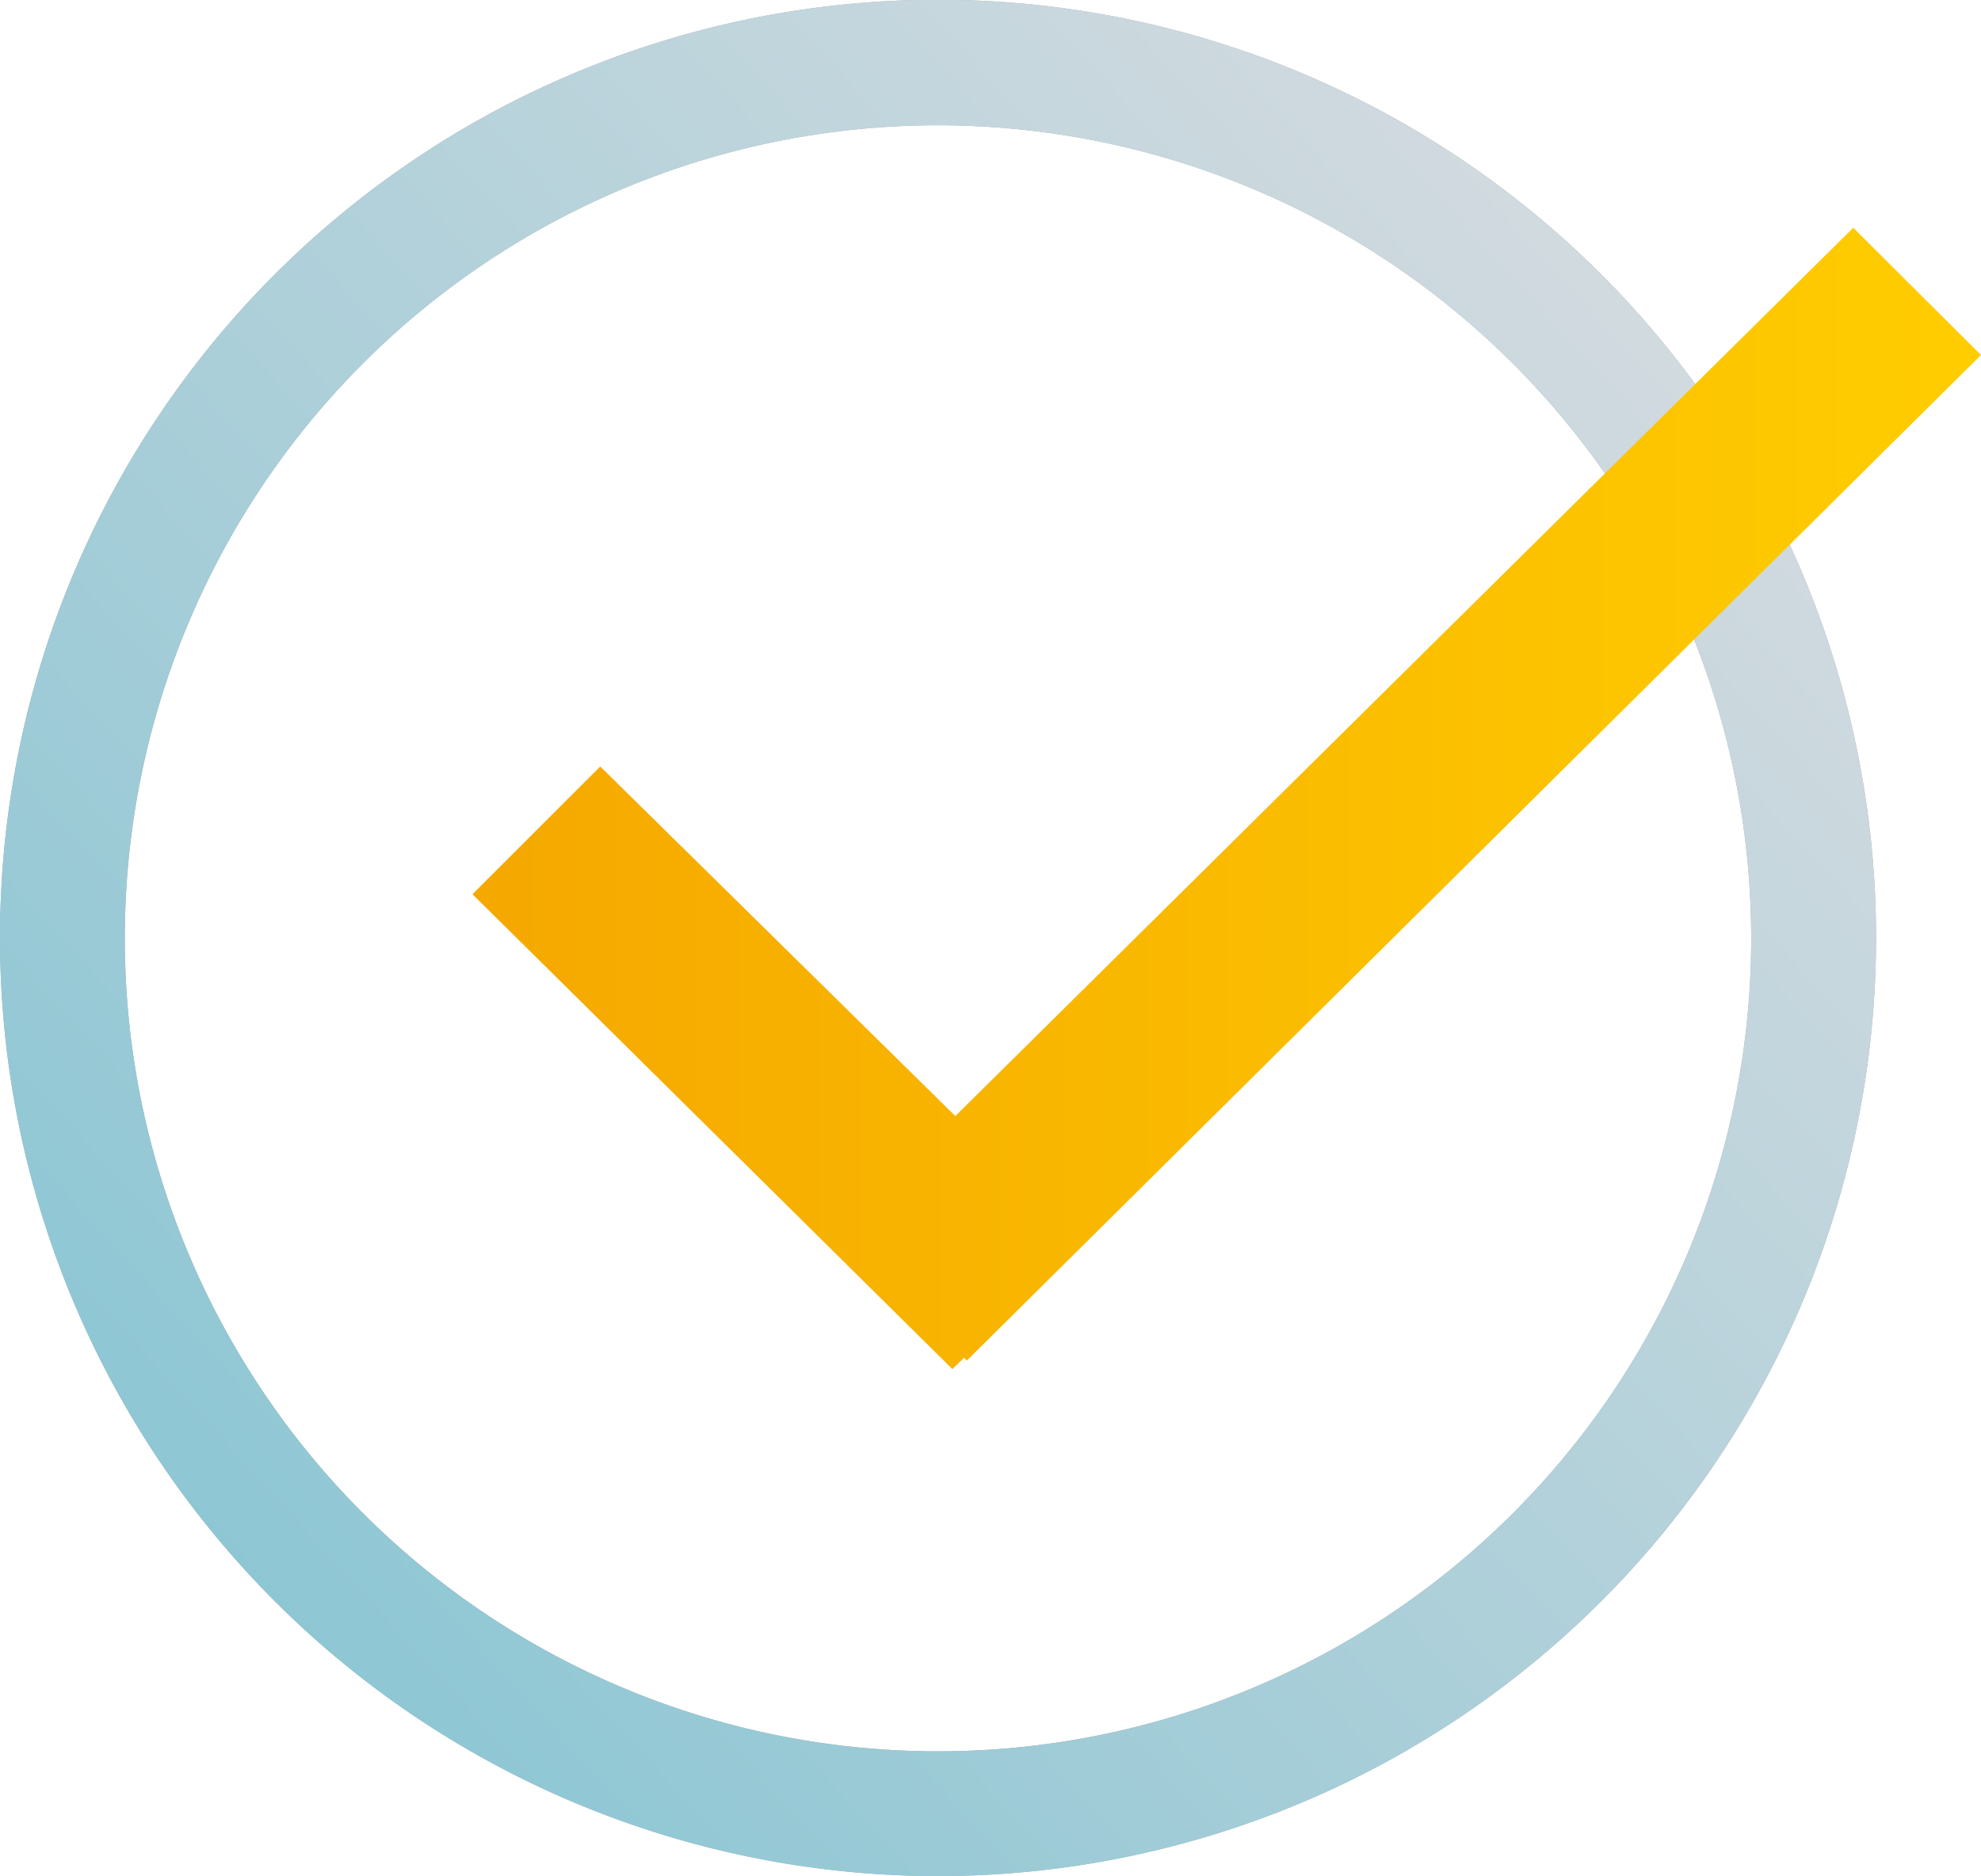
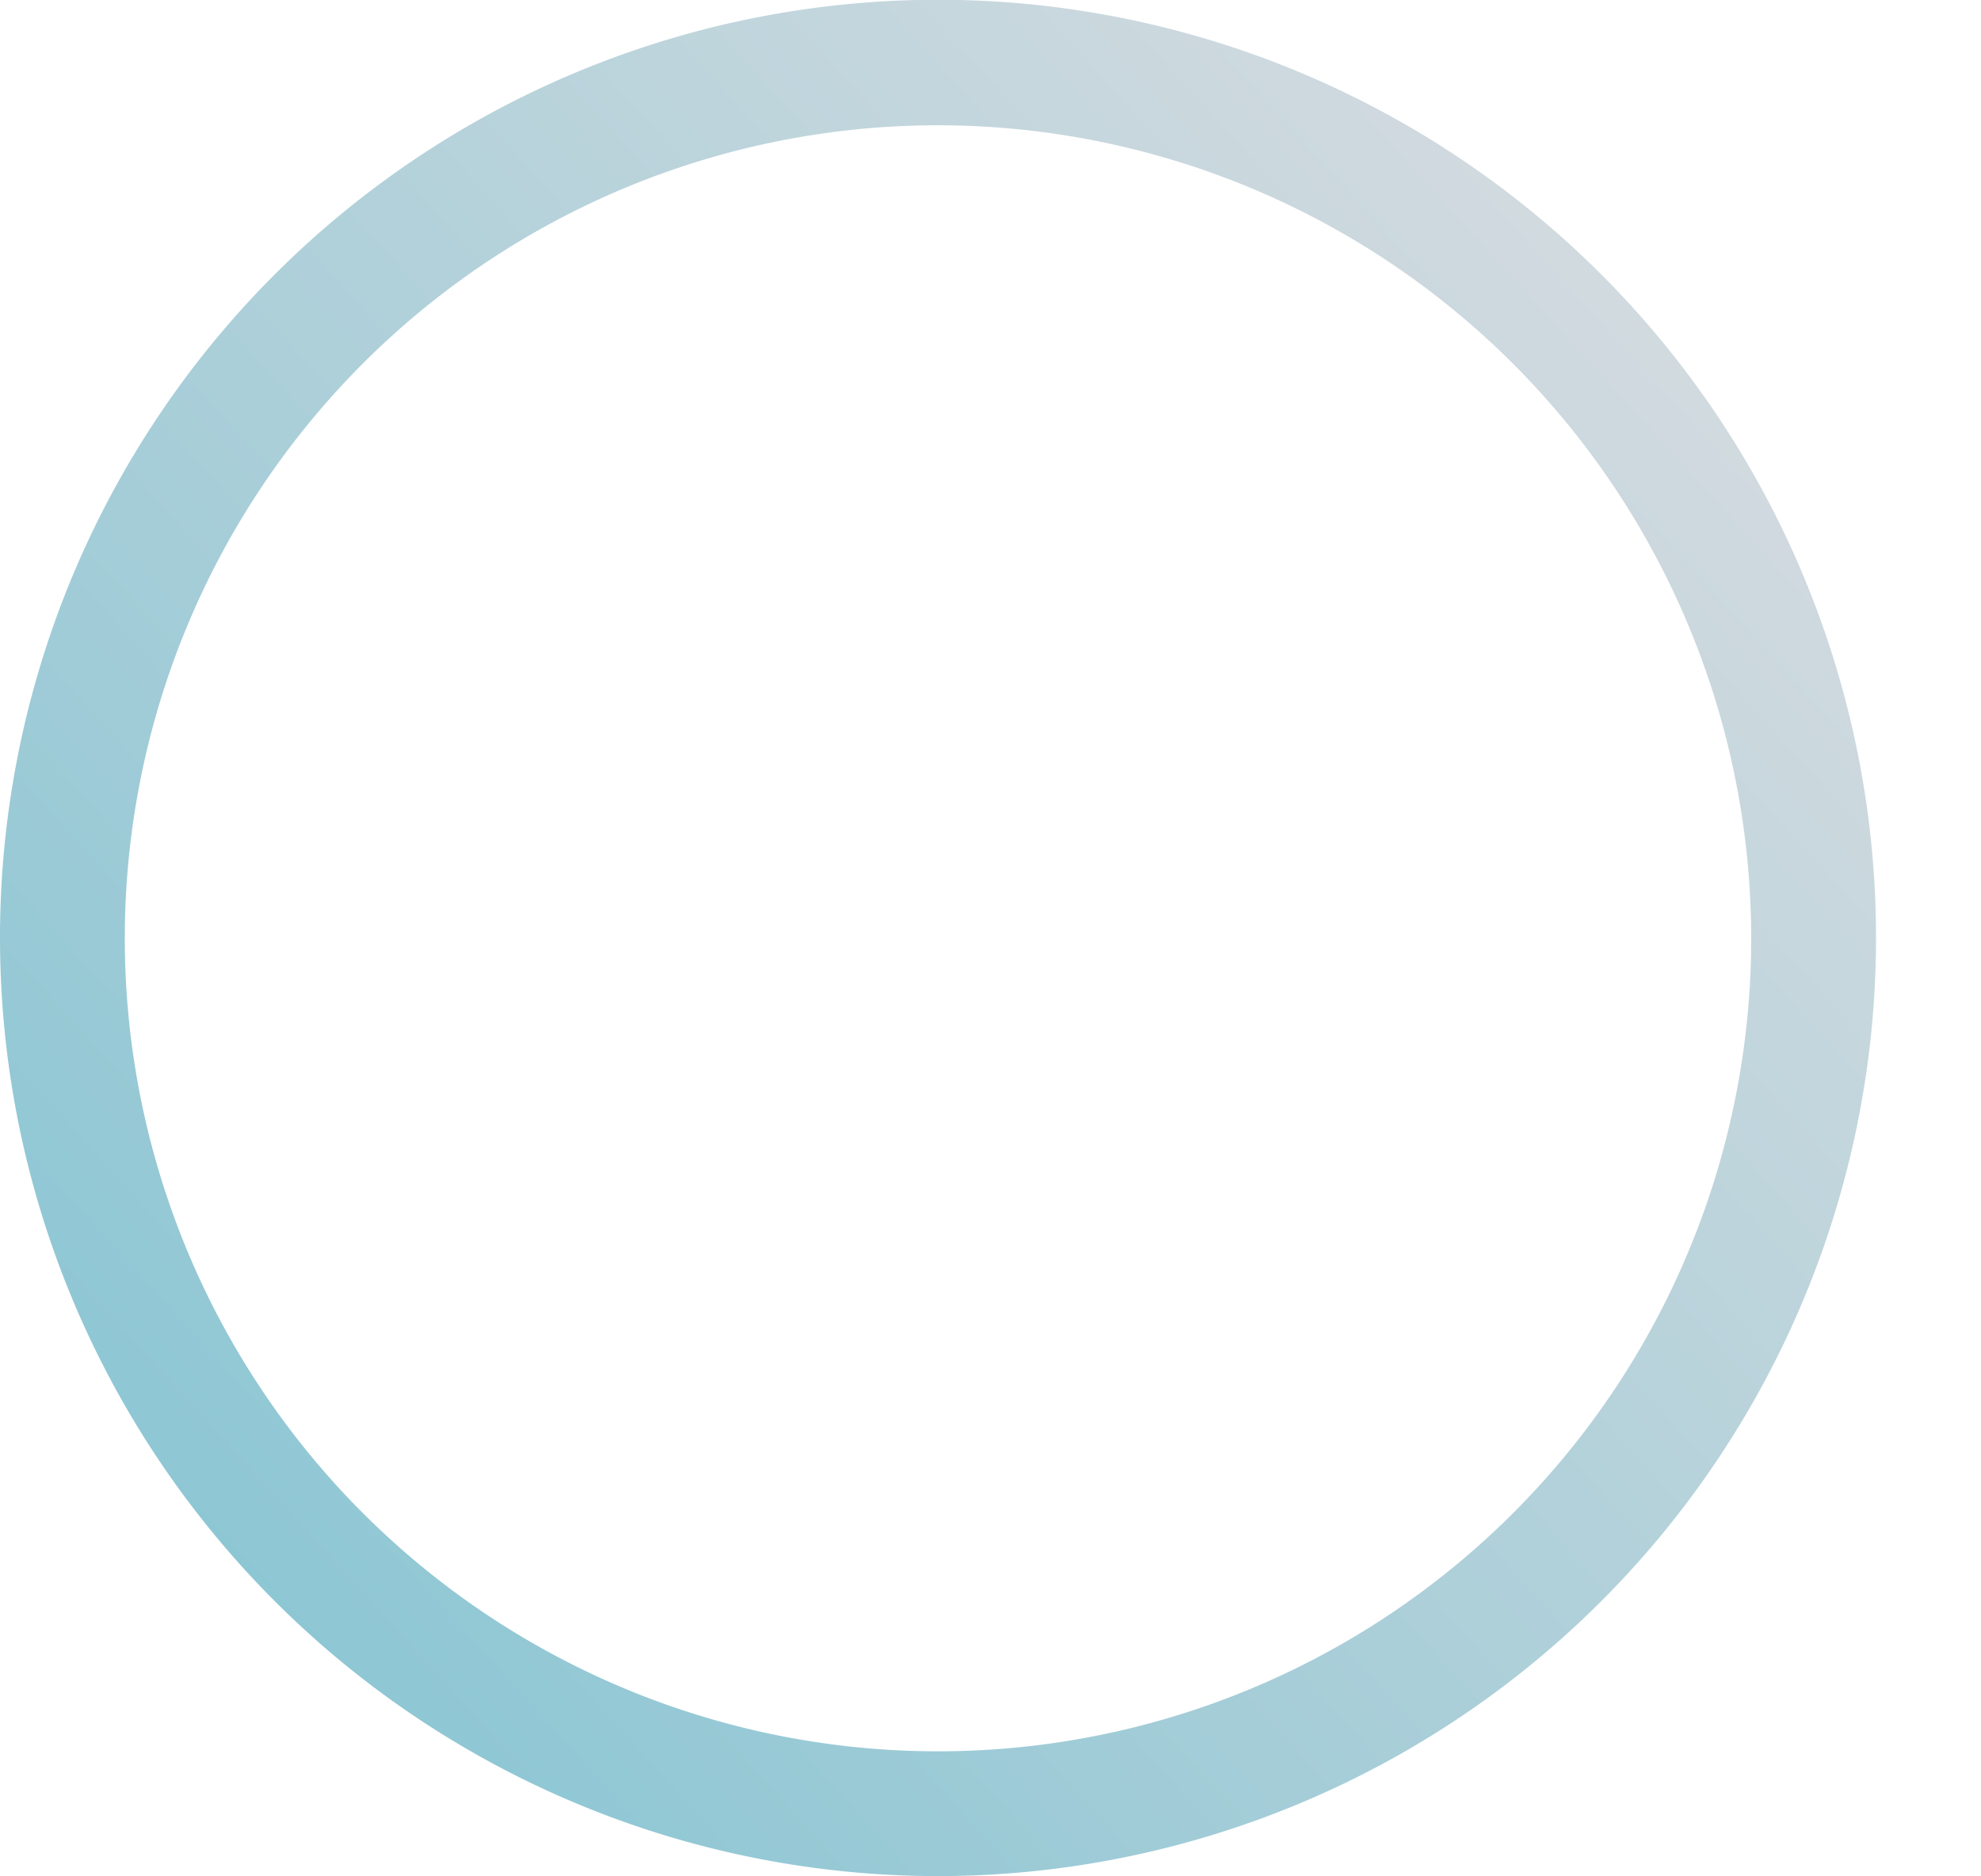
<svg xmlns="http://www.w3.org/2000/svg" viewBox="0 0 40 37.89">
  <defs>
    <style>.cls-1{opacity:0.5;}.cls-2{opacity:0.7;}.cls-3{fill:url(#linear-gradient);}.cls-4{fill:url(#linear-gradient-2);}</style>
    <linearGradient id="linear-gradient" x1="2.34" y1="34.07" x2="34.66" y2="4.63" gradientUnits="userSpaceOnUse">
      <stop offset="0" stop-color="#88c5d3" />
      <stop offset="1" stop-color="#d5dbe0" />
    </linearGradient>
    <linearGradient id="linear-gradient-2" x1="9.55" y1="16.13" x2="40" y2="16.13" gradientUnits="userSpaceOnUse">
      <stop offset="0" stop-color="#f5a800" />
      <stop offset="1" stop-color="#ffcd00" />
    </linearGradient>
  </defs>
  <g id="Layer_2" data-name="Layer 2">
    <g id="Desktop_Artwork" data-name="Desktop Artwork">
      <g class="cls-1">
        <g class="cls-2">
-           <path d="M18.94,37.89A18.95,18.95,0,0,1,0,18.94,18.94,18.94,0,0,1,32.34,5.55a18.95,18.95,0,0,1-13.4,32.34Zm0-35.36A16.42,16.42,0,1,0,35.36,18.94,16.43,16.43,0,0,0,18.94,2.53Z" />
-         </g>
+           </g>
      </g>
      <path class="cls-3" d="M18.94,37.89A18.95,18.95,0,0,1,0,18.94,18.94,18.94,0,0,1,32.34,5.55a18.95,18.95,0,0,1-13.4,32.34Zm0-35.36A16.42,16.42,0,1,0,35.36,18.94,16.43,16.43,0,0,0,18.94,2.53Z" />
-       <polygon class="cls-4" points="9.54 18.06 12.12 15.48 19.29 22.54 37.42 4.6 40 7.17 19.52 27.48 19.47 27.42 19.23 27.65 9.54 18.06" />
    </g>
  </g>
</svg>